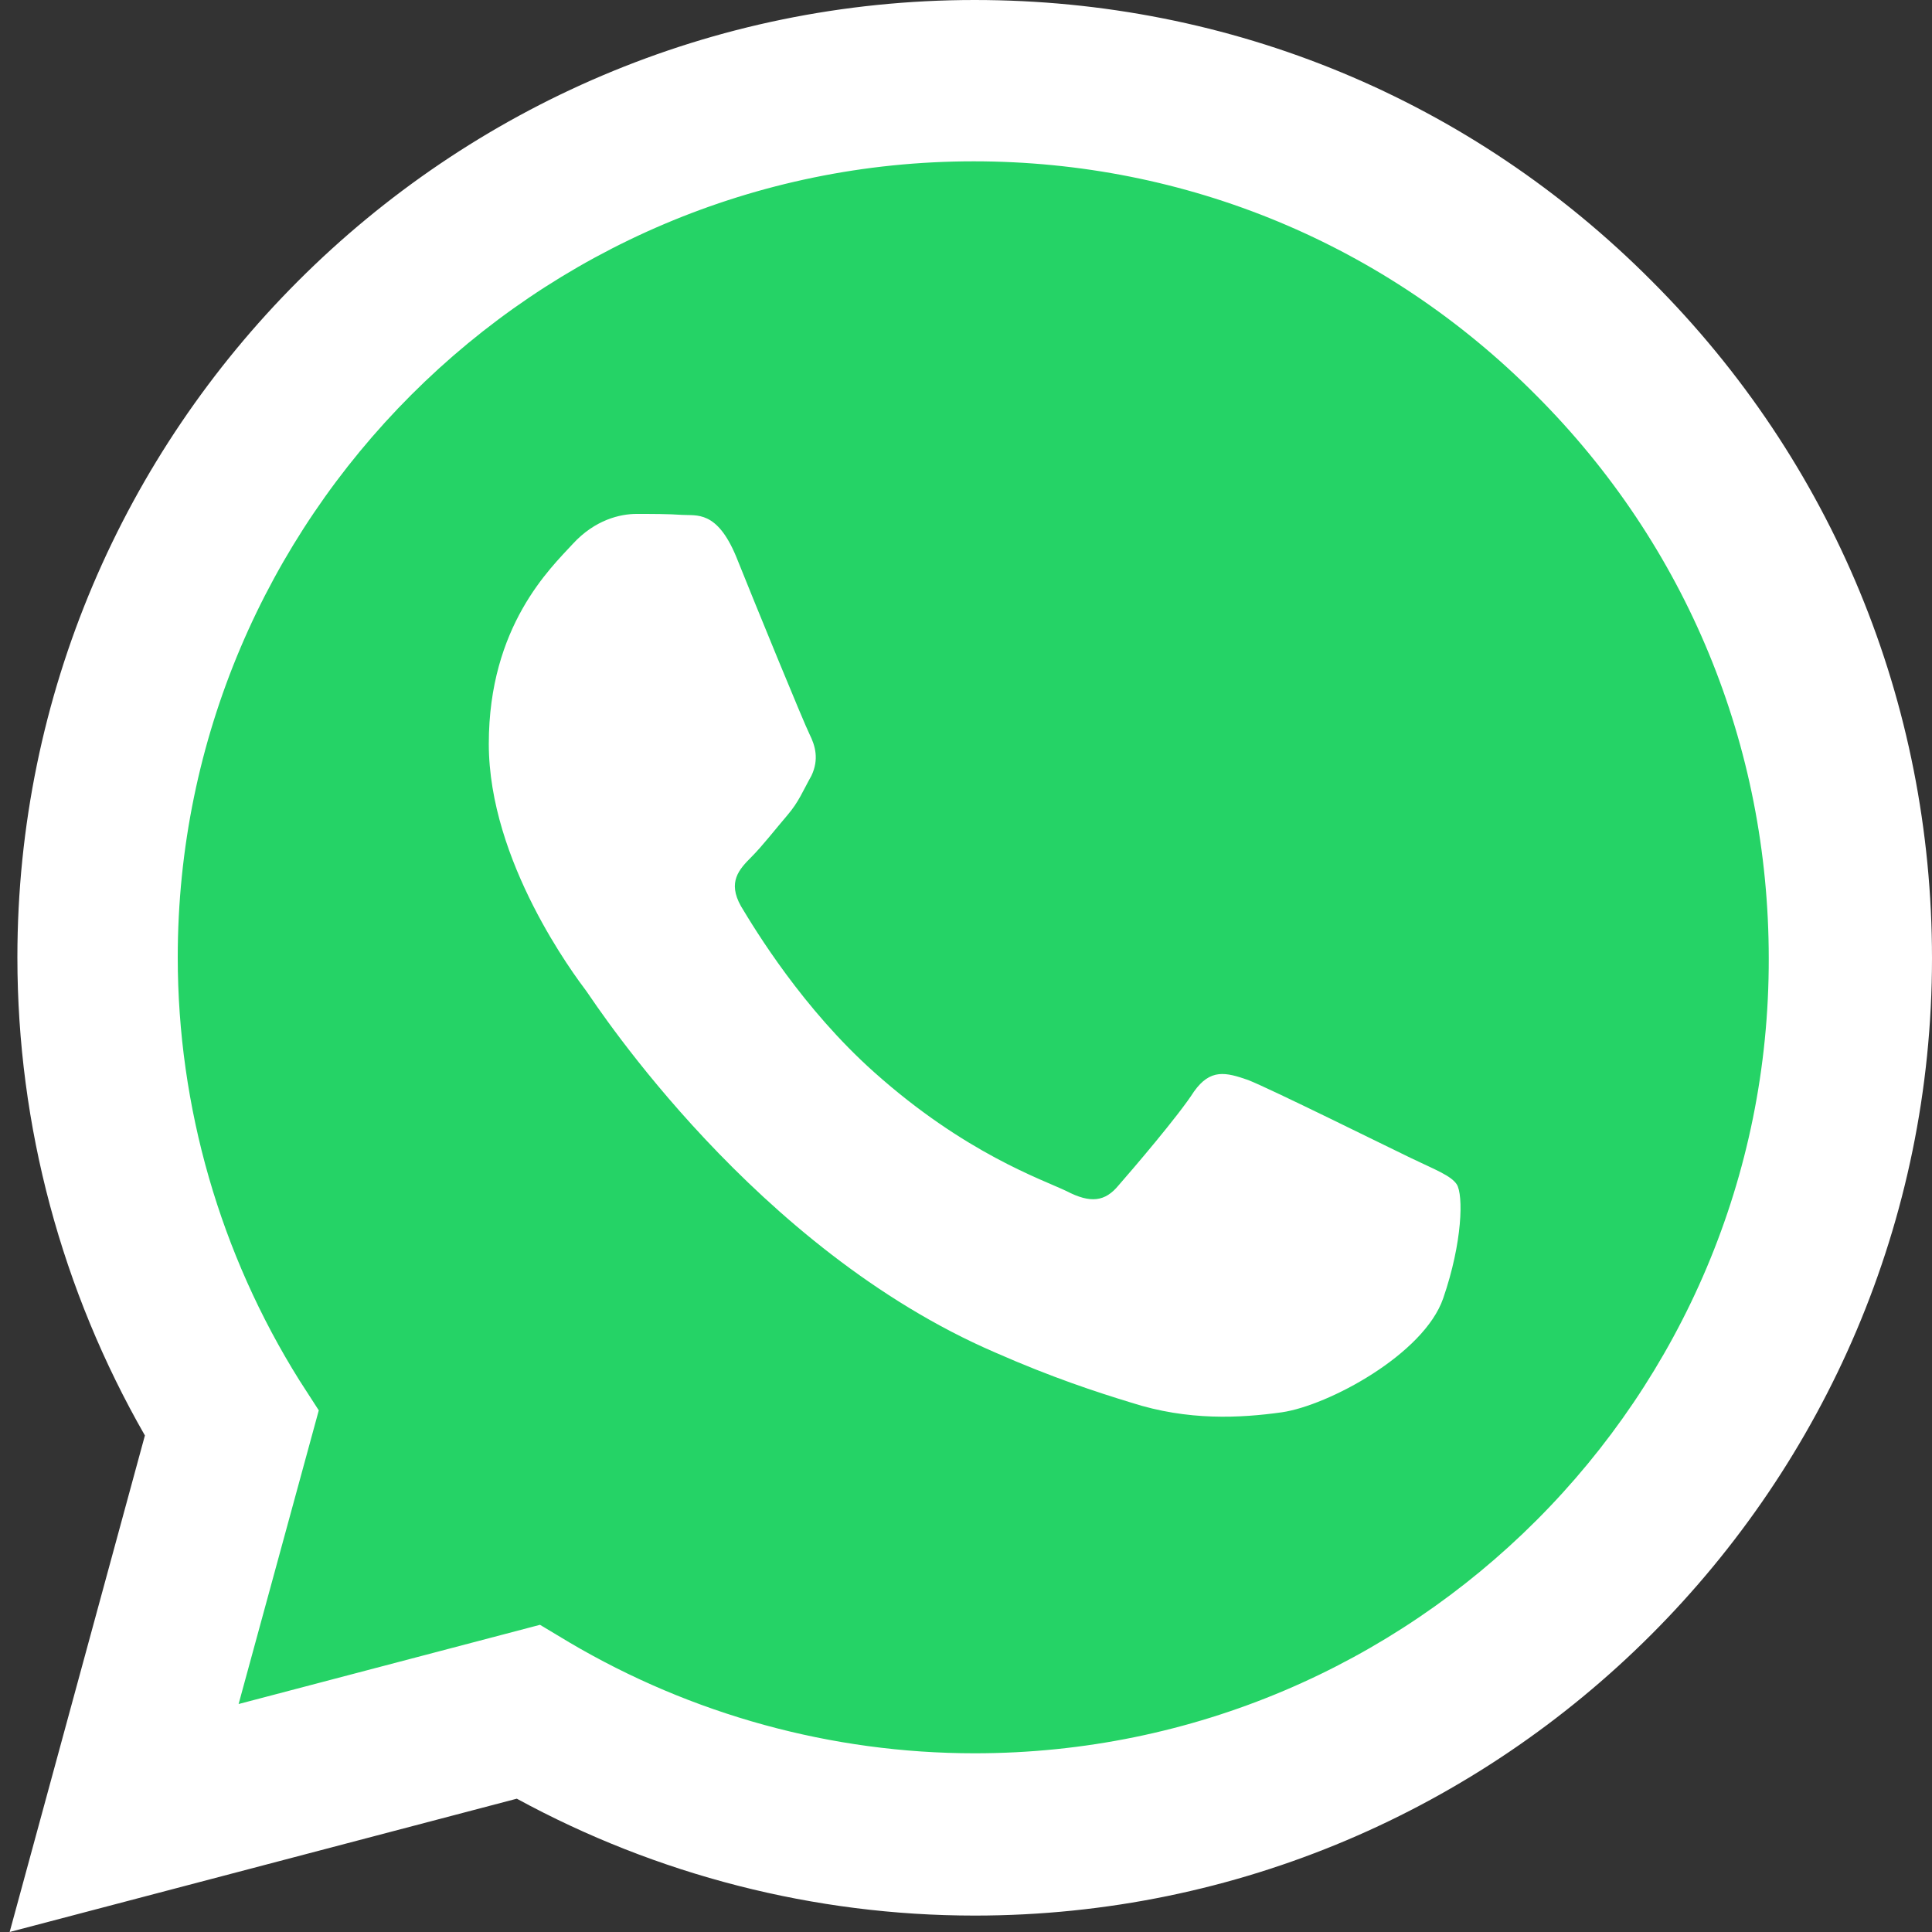
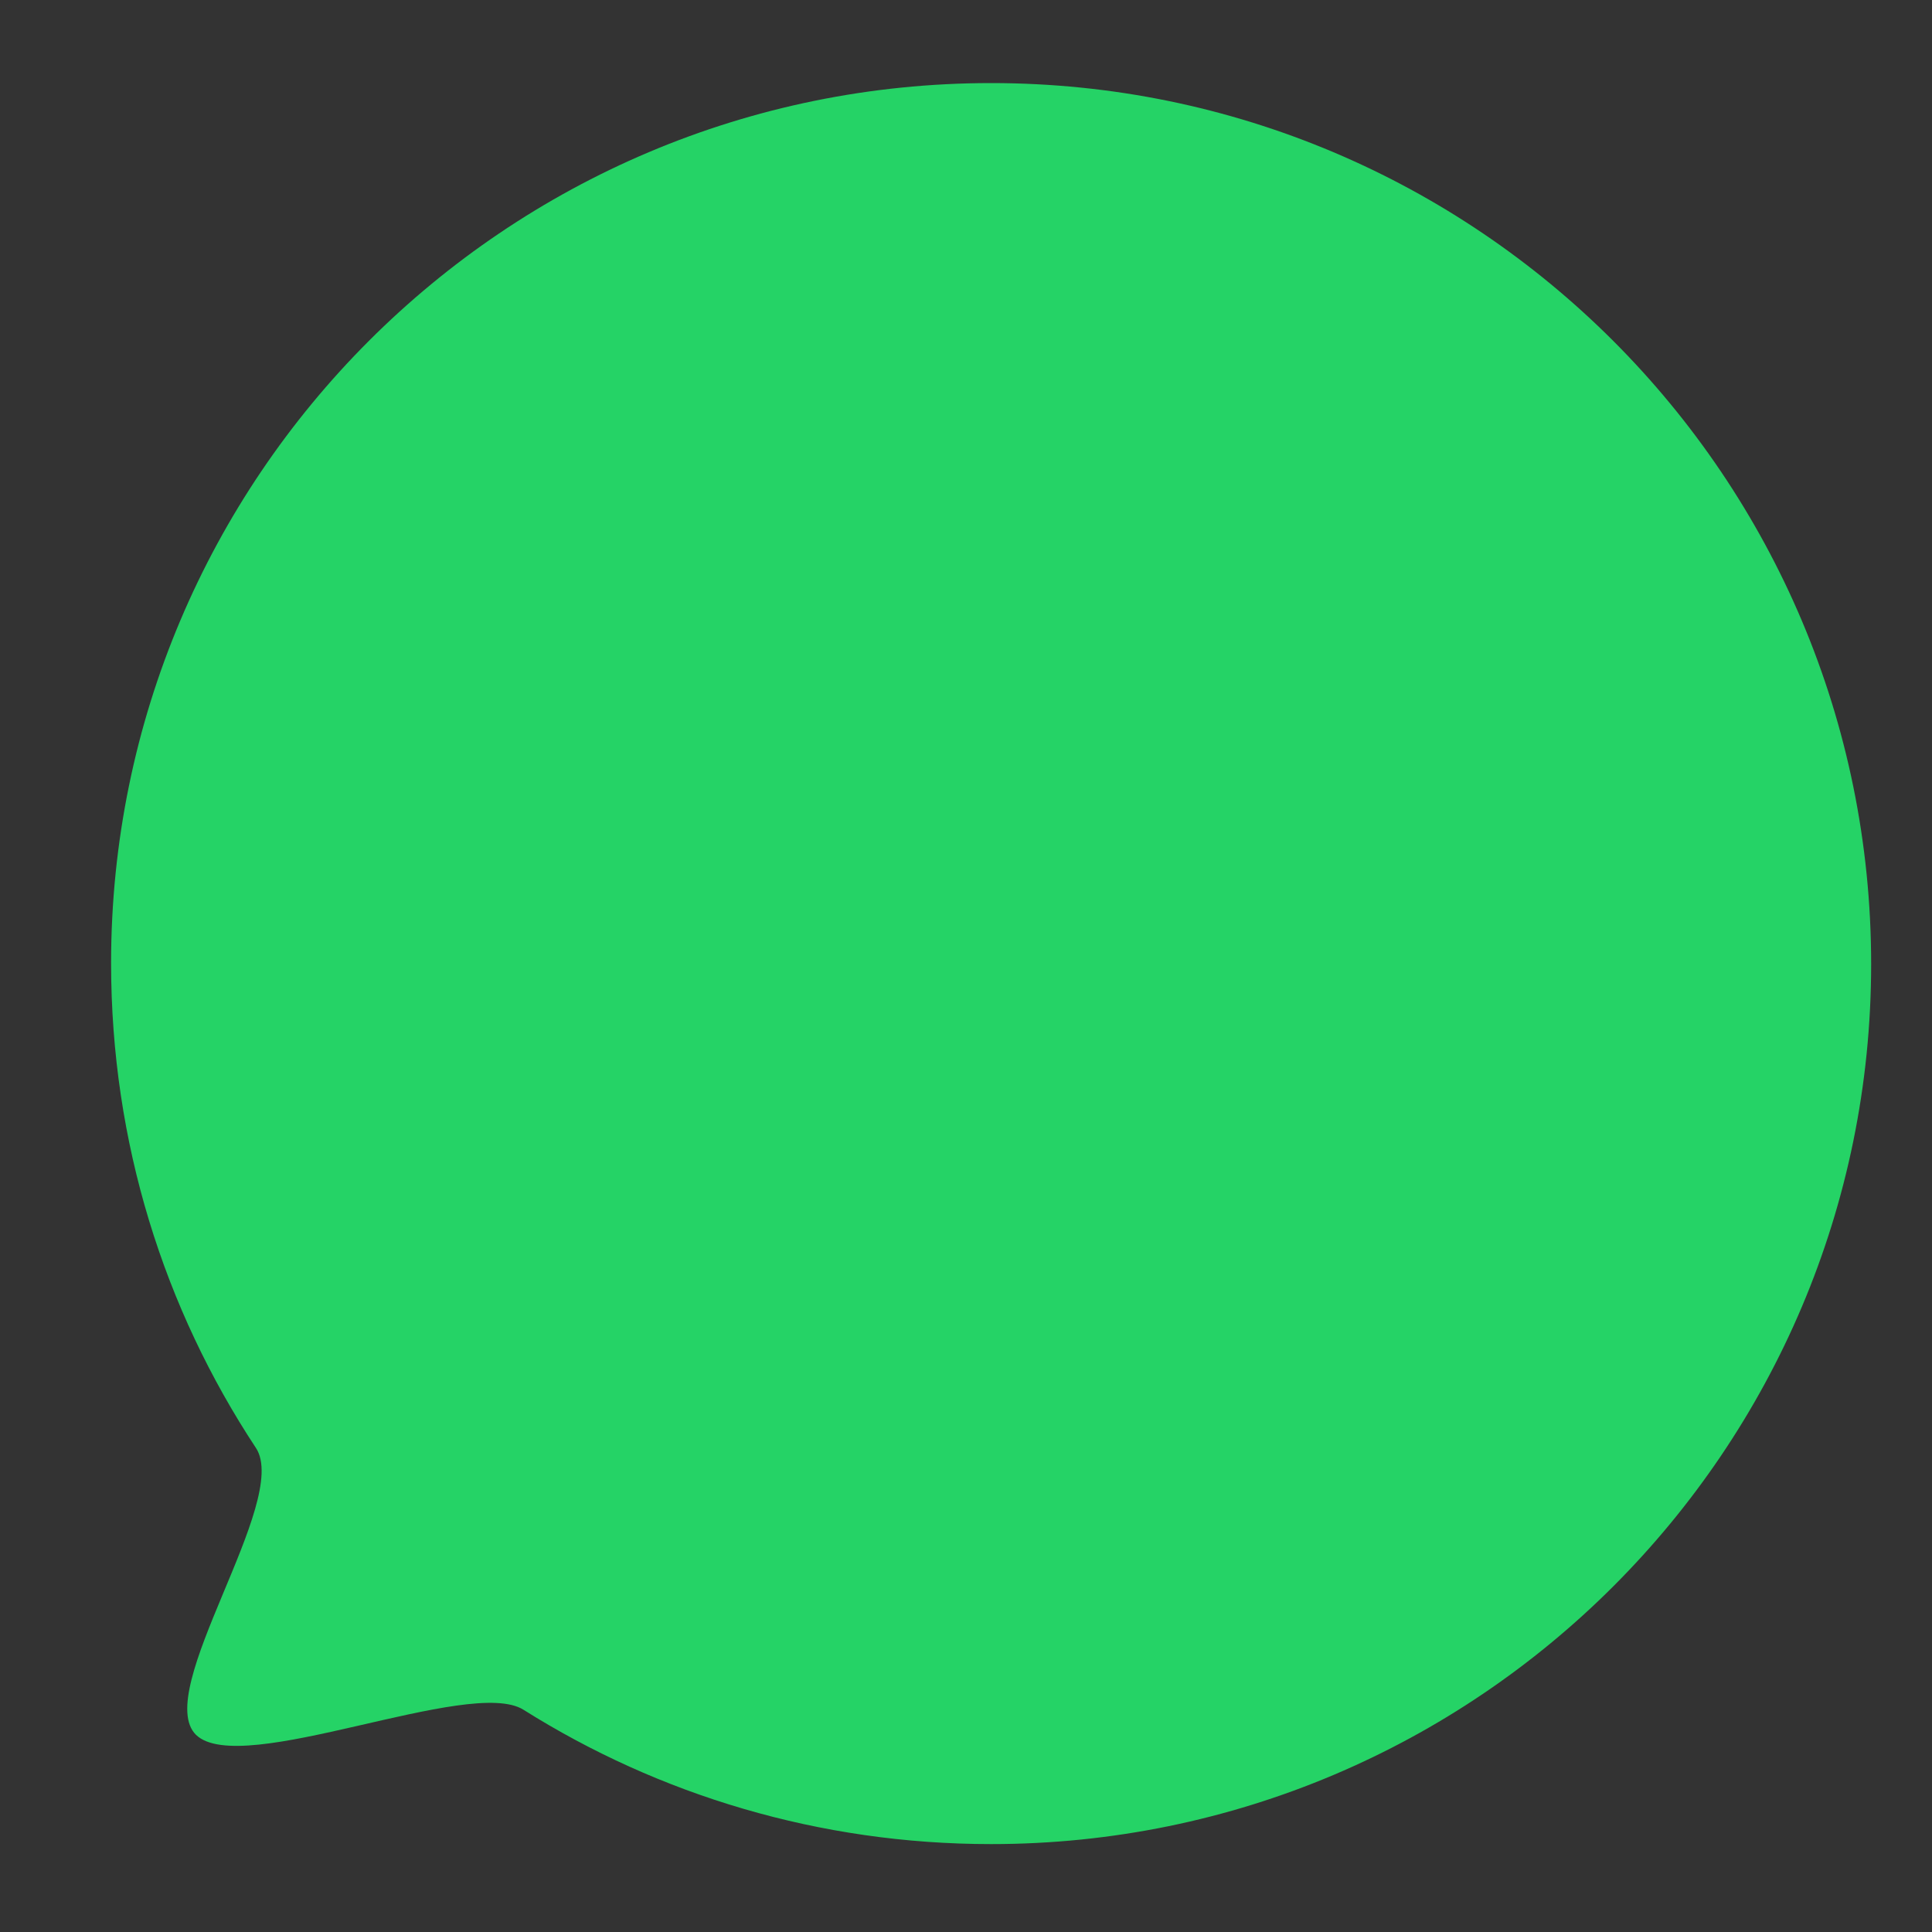
<svg xmlns="http://www.w3.org/2000/svg" version="1.1" id="Capa_1" x="0px" y="0px" viewBox="0 0 200 200" style="enable-background:new 0 0 200 200;" xml:space="preserve">
  <rect x="0" y="0" width="200" height="200" fill="#333333" stroke="none" />
  <style type="text/css">
	.st0{fill:#25D366;}
	.st1{fill:#FFFFFF;}
</style>
  <path class="st0" d="M193.7,99.8c0,50.3-40.8,91.1-91.1,91.1c-17.8,0-34.4-5.1-48.4-13.9c-5.5-3.5-29.2,7.1-33.9,2.6  c-4.6-4.5,9.8-24.2,6.2-29.7c-9.5-14.4-15-31.6-15-50.2c0-50.3,40.8-91.1,91.1-91.1S193.7,49.4,193.7,99.8z" />
  <g id="XMLID_2_">
</g>
  <g id="XMLID_3_">
</g>
  <g id="XMLID_4_">
</g>
  <g id="XMLID_5_">
</g>
  <g id="XMLID_6_">
</g>
  <g id="XMLID_7_">
</g>
  <g id="XMLID_8_">
</g>
  <g id="XMLID_9_">
</g>
  <g id="XMLID_10_">
</g>
  <g id="XMLID_11_">
</g>
  <g id="XMLID_12_">
</g>
  <g id="XMLID_13_">
</g>
  <g id="XMLID_14_">
</g>
  <g id="XMLID_15_">
</g>
-   <path class="st1" d="M171,29.1C152.3,10.3,127.4,0,100.9,0C46.3,0,1.8,44.5,1.8,99.1c0,17.5,4.6,34.5,13.2,49.5L1,200l52.5-13.8  c14.5,7.9,30.8,12.1,47.4,12.1h0c54.6,0,99.1-44.5,99.1-99.1C200,72.7,189.7,47.8,171,29.1L171,29.1z M100.9,181.5L100.9,181.5  c-14.8,0-29.3-4-42-11.5l-3-1.8l-31.2,8.2l8.3-30.4l-2-3.1c-8.2-13.1-12.6-28.3-12.6-43.8c0-45.4,37-82.4,82.4-82.4  c22,0,42.7,8.6,58.2,24.2c15.6,15.6,24.1,36.3,24.1,58.3C183.2,144.6,146.3,181.5,100.9,181.5L100.9,181.5z M146.1,119.9  c-2.5-1.2-14.6-7.2-16.9-8.1c-2.3-0.8-3.9-1.2-5.6,1.2c-1.6,2.5-6.4,8.1-7.8,9.7c-1.4,1.7-2.9,1.9-5.4,0.6  c-2.5-1.2-10.5-3.9-19.9-12.3c-7.4-6.6-12.3-14.7-13.8-17.2c-1.4-2.5-0.2-3.8,1.1-5.1c1.1-1.1,2.5-2.9,3.7-4.3  c1.2-1.4,1.6-2.5,2.5-4.1c0.8-1.7,0.4-3.1-0.2-4.3c-0.6-1.2-5.6-13.4-7.6-18.4c-2-4.8-4.1-4.2-5.6-4.3c-1.4-0.1-3.1-0.1-4.7-0.1  c-1.7,0-4.3,0.6-6.6,3.1c-2.3,2.5-8.7,8.5-8.7,20.7s8.9,24,10.1,25.6c1.2,1.7,17.5,26.7,42.3,37.4c5.9,2.6,10.5,4.1,14.1,5.2  c5.9,1.9,11.3,1.6,15.6,1c4.8-0.7,14.7-6,16.7-11.8s2.1-10.7,1.4-11.8C150.2,121.7,148.6,121.1,146.1,119.9L146.1,119.9z" />
</svg>